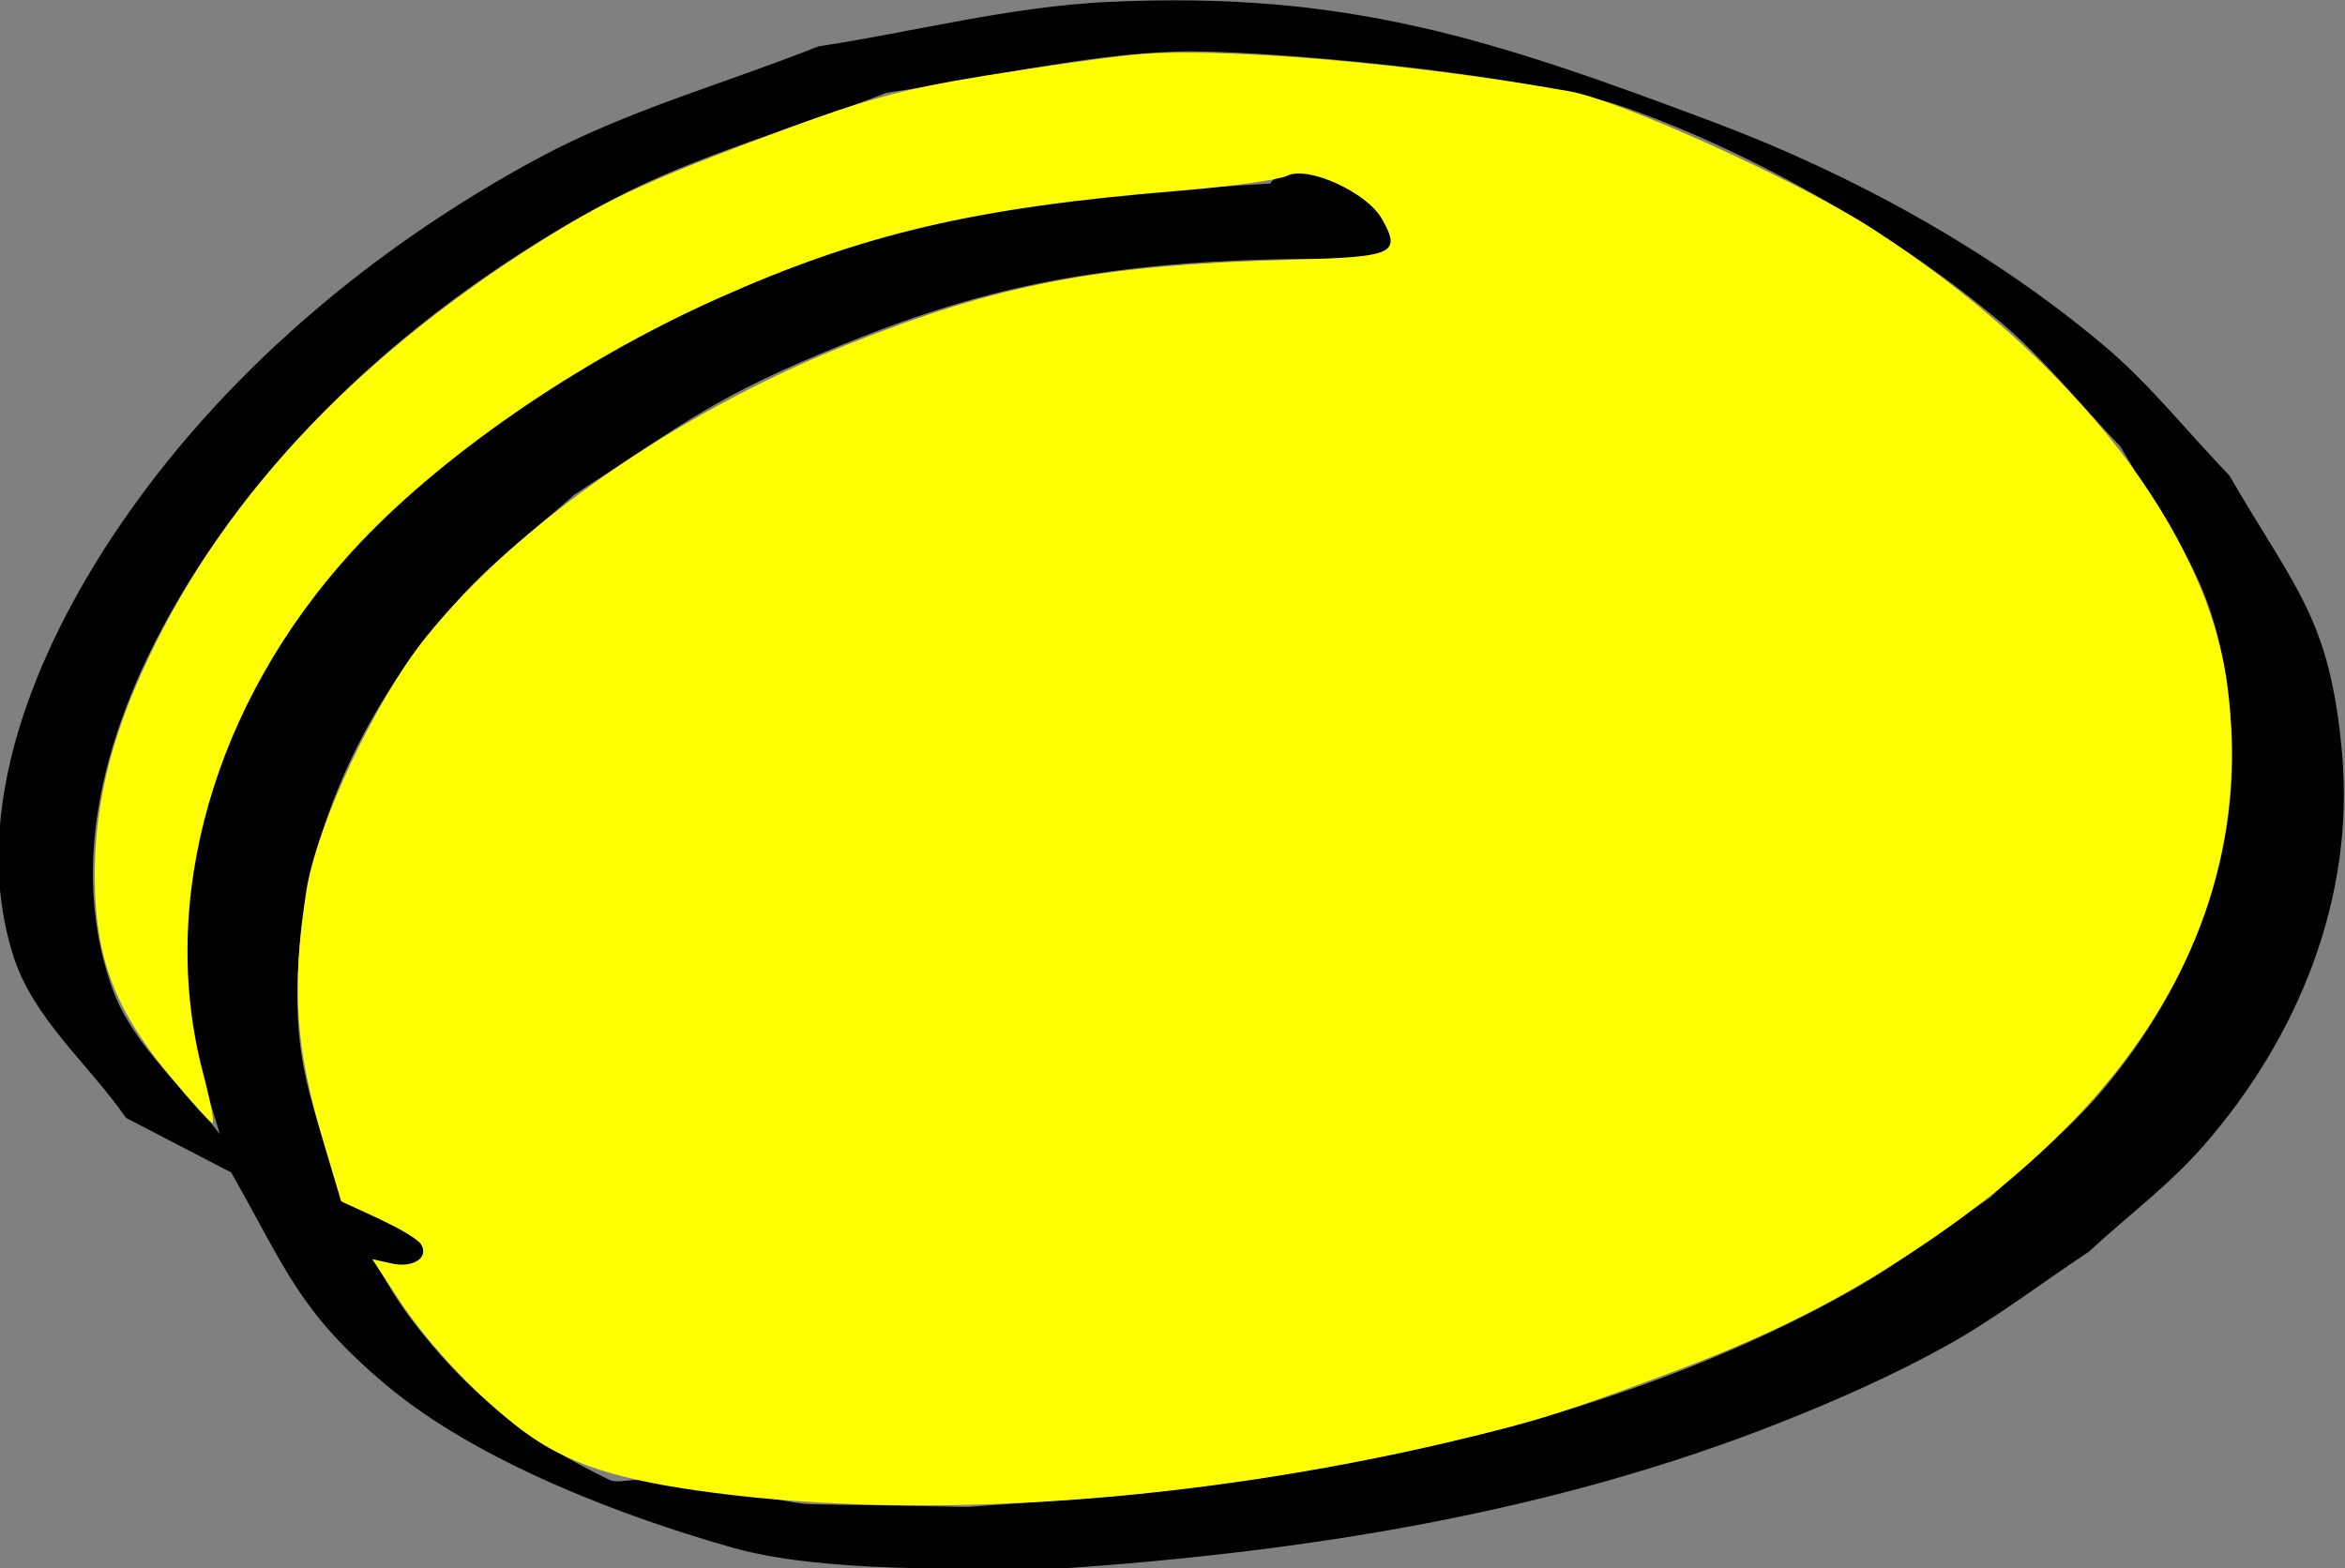
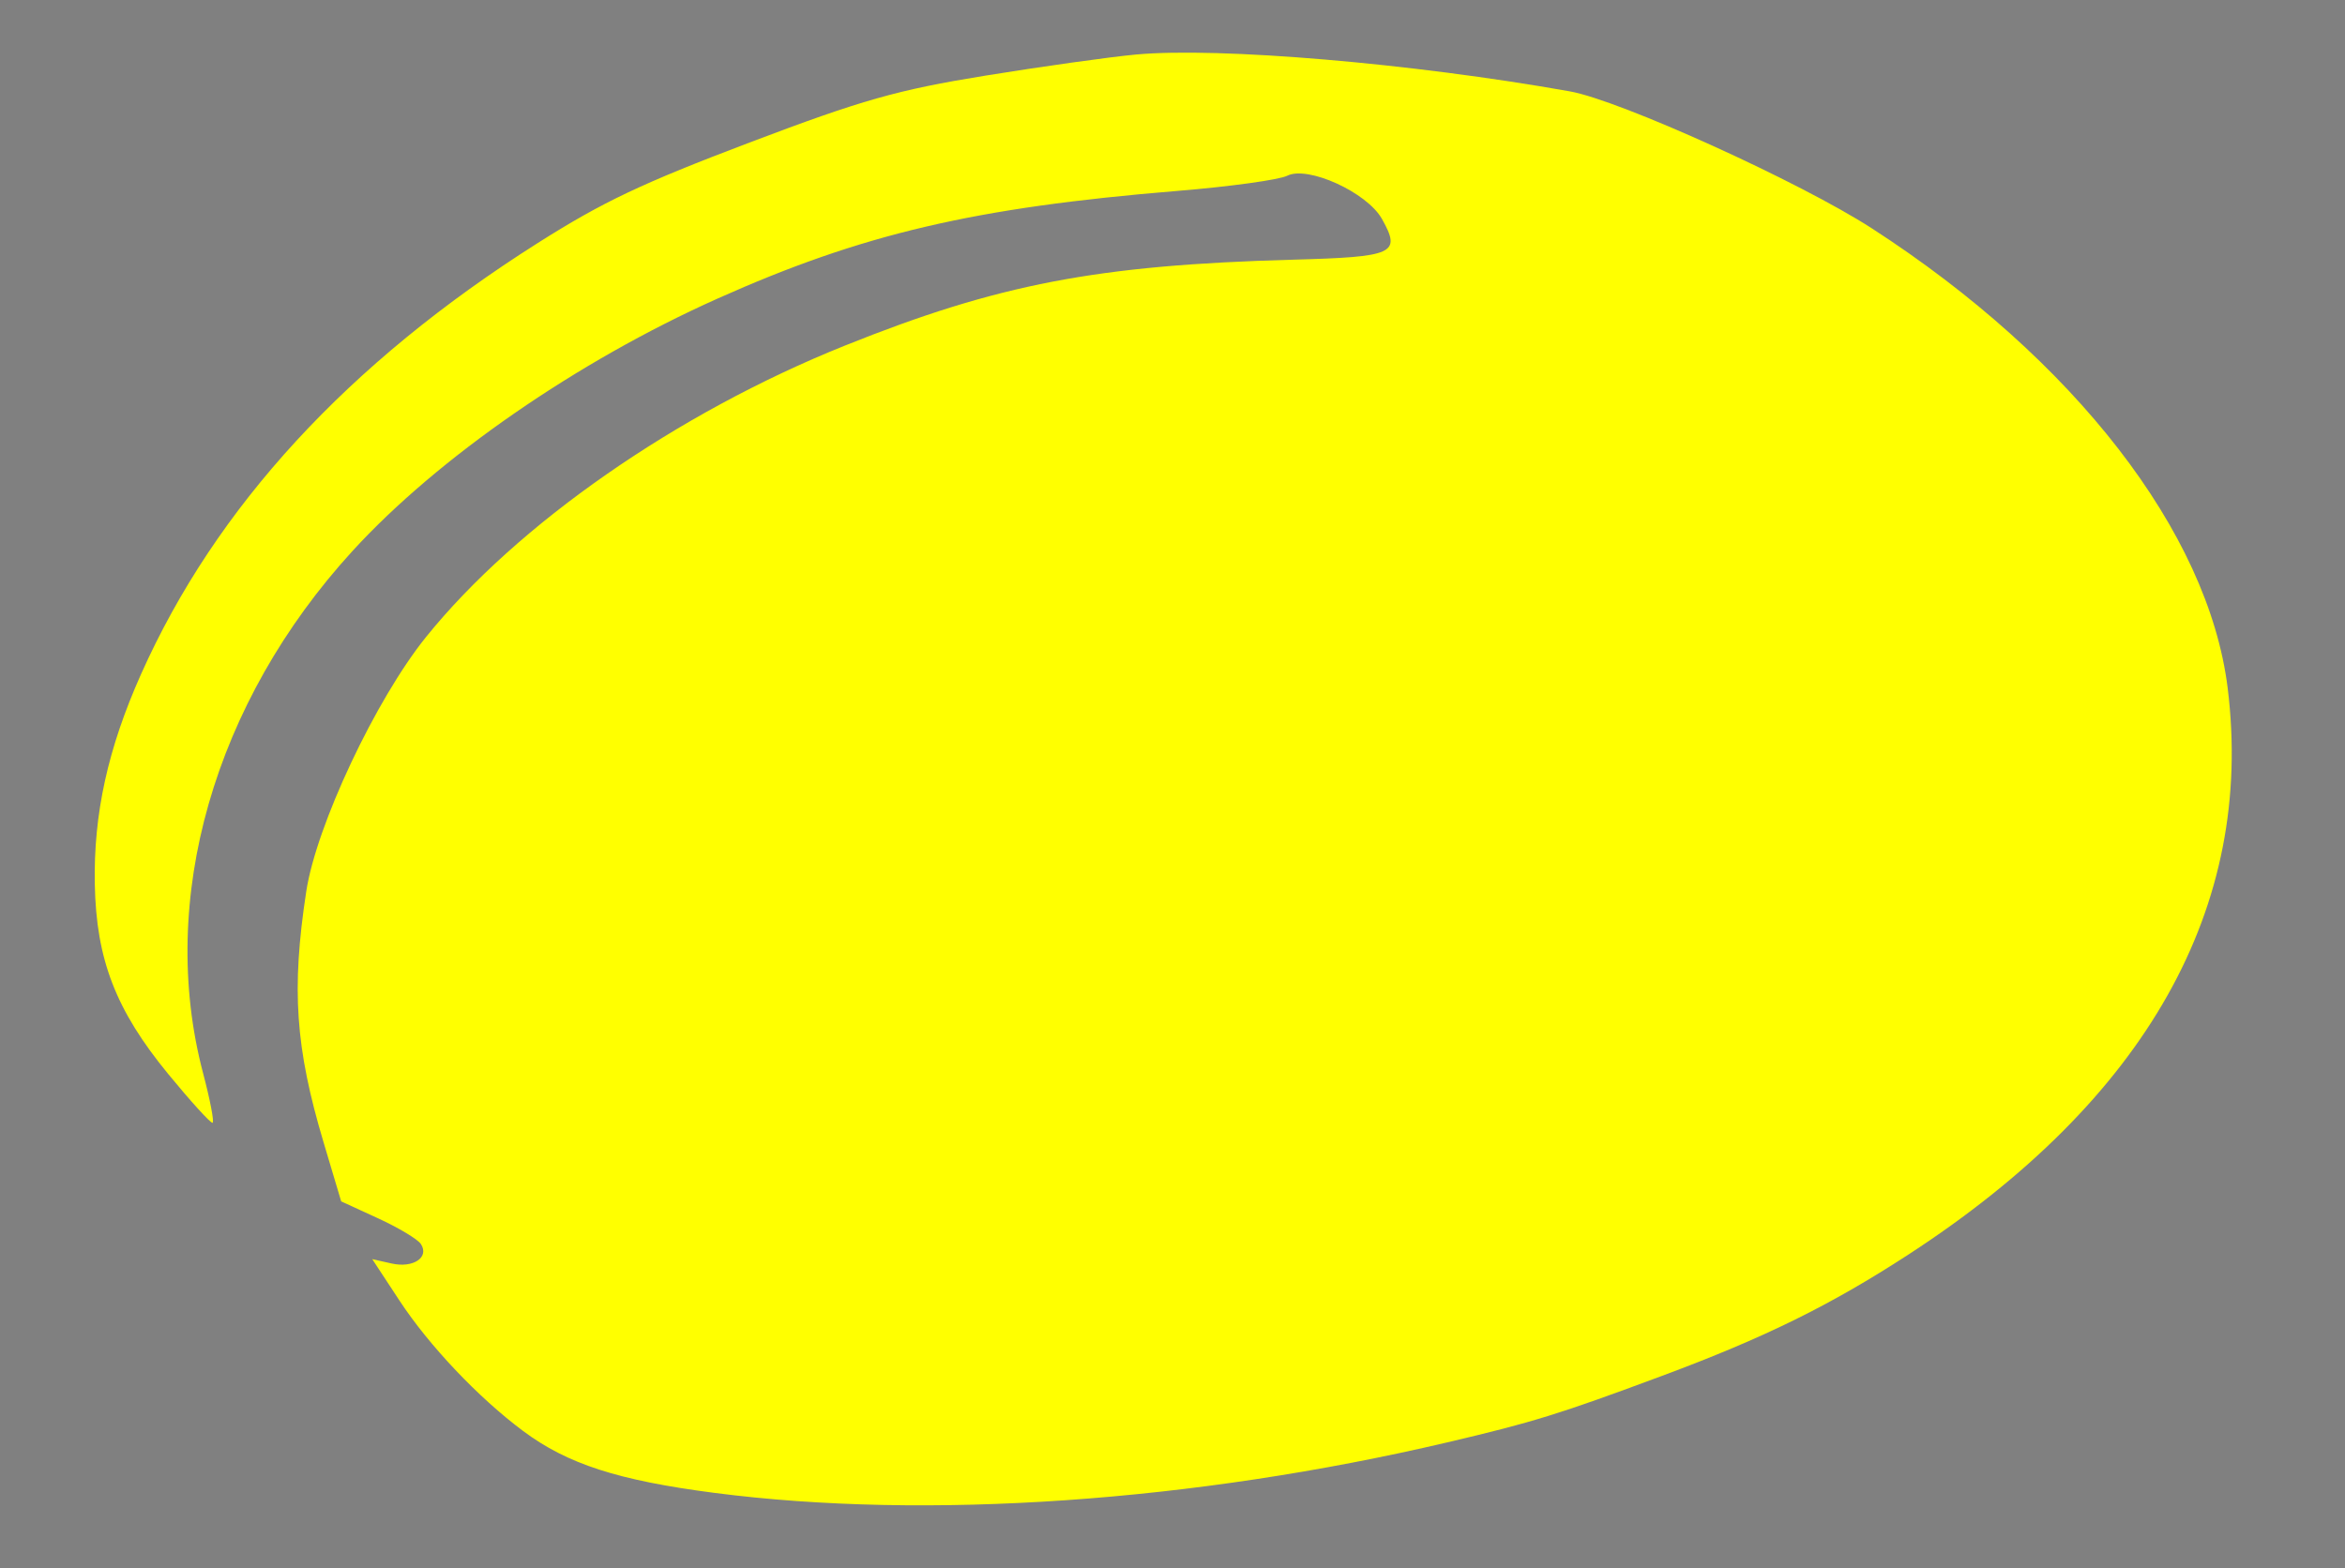
<svg xmlns="http://www.w3.org/2000/svg" xmlns:ns1="http://www.inkscape.org/namespaces/inkscape" xmlns:ns2="http://sodipodi.sourceforge.net/DTD/sodipodi-0.dtd" width="535.748" height="358.401" id="svg3092" version="1.1" ns1:version="0.48.5 r10040" ns2:docname="Nouveau document 7">
  <rect width="100%" height="100%" fill="#808080" stroke="none" />
  <defs id="defs3094" />
  <ns2:namedview id="base" pagecolor="#ffffff" bordercolor="#666666" borderopacity="1.0" ns1:pageopacity="0.0" ns1:pageshadow="2" ns1:zoom="0.7" ns1:cx="95.5594" ns1:cy="-0.35408691" ns1:document-units="px" ns1:current-layer="layer1" showgrid="false" fit-margin-top="0" fit-margin-left="0" fit-margin-right="0" fit-margin-bottom="0" ns1:window-width="1920" ns1:window-height="1055" ns1:window-x="0" ns1:window-y="0" ns1:window-maximized="1" />
  <g ns1:label="Calque 1" ns1:groupmode="layer" id="layer1" transform="translate(-62.552,-522.147)">
    <g id="g3879" transform="matrix(0.914,0.406,-0.406,0.914,316.27,-73.446)">
-       <path ns1:connector-curvature="0" d="m 322.871,571.962 c -27.93,11.742 -55.435,25.107 -79.342,44.032 -9.397,7.439 -18.153,15.707 -26.459,24.348 -22.263,23.158 -24.945,29.922 -42.221,56.39 -4.587,10.178 -10.111,19.984 -13.76,30.534 -10.054,29.064 -12.01,61.509 -1.53,90.832 9.007,25.203 16.712,30.425 33.766,50.094 8.047,5.709 15.507,12.353 24.142,17.128 18.694,10.339 35.493,14.727 56.837,15.4 2.6,0.082 4.725,-2.224 7.215,-2.977 56.645,-17.122 13.756,-0.928 70.519,-24.625 12.077,-6.54 24.368,-12.697 36.23,-19.619 48.011,-28.015 95.349,-63.065 128.804,-108.09 7.579,-10.2 13.538,-21.51 20.306,-32.265 4.451,-10.76 10.069,-21.108 13.353,-32.28 9.044,-30.771 7.706,-64.064 -8.43,-92.37 -14.678,-25.748 -23.976,-28.387 -47.789,-45.529 -12.289,-4.993 -24.126,-11.285 -36.866,-14.979 -29.833,-8.649 -67.522,-12.503 -98.2,-10.055 -24.314,1.94 -83.557,22.281 -99.46,30.004 -20.163,9.792 -38.009,23.771 -57.014,35.656 -15.955,16.127 -33.89,30.512 -47.865,48.382 -26.371,33.721 -46.143,74.198 -52.459,116.898 -4.754,32.144 -2.498,69.524 21.536,94.907 10.125,10.693 25.584,14.589 38.376,21.884 17.273,0.828 34.547,1.656 51.82,2.484 1.099,7.193 -19.245,10.302 -20.344,3.109 l 0,0 c -17.943,-1.088 -35.886,-2.175 -53.829,-3.263 -12.751,-7.74 -28.406,-12.017 -38.254,-23.22 -22.707,-25.83 -23.007,-65.461 -17.702,-96.446 7.313,-42.719 27.336,-83.682 53.743,-117.686 13.946,-17.959 31.776,-32.532 47.664,-48.798 18.773,-12.041 36.379,-26.135 56.32,-36.124 48.41,-24.251 82.738,-27.763 137.581,-30.923 33.33,-1.92 69.058,1.103 101.3,10.425 13.153,3.803 25.378,10.285 38.067,15.428 24.408,17.674 33.96,20.347 48.786,46.911 16.174,28.981 17.183,63.076 7.541,94.284 -3.498,11.323 -9.387,21.764 -14.08,32.646 -6.949,10.861 -13.087,22.287 -20.848,32.584 -8.222,10.908 -17.42,21.087 -26.967,30.856 -39.706,40.631 -87.685,71.568 -137.66,97.964 -18.918,8.205 -48.201,22.513 -69.299,25.558 -24.986,3.606 -60.932,5.841 -87.384,-1.86 -24.624,-7.169 -31.048,-14.679 -51.248,-29.591 -16.918,-20.124 -24.808,-25.849 -33.757,-51.368 -10.61,-30.255 -8.312,-62.594 2.221,-92.424 3.767,-10.667 9.346,-20.604 14.019,-30.906 17.432,-26.518 20.43,-33.574 42.537,-56.96 8.259,-8.737 16.96,-17.106 26.262,-24.723 22.497,-18.422 48.32,-31.839 73.954,-45.187 1.248,-10.561 31.119,-7.032 29.871,3.529 z" id="path3814" style="fill:#000000;fill-opacity:1;fill-rule:nonzero;stroke:#000000;stroke-width:2;stroke-linecap:round;stroke-linejoin:round;stroke-miterlimit:4;stroke-opacity:1;stroke-dasharray:none;stroke-dashoffset:0" />
      <path ns1:connector-curvature="0" id="path3877" d="m 251.857,897.534 c -12.445,-2.824 -27.57,-9.115 -37.907,-15.766 l -9.532,-6.133 4.468,-0.894 c 4.953,-0.991 7.354,-4.824 4.251,-6.788 -1.097,-0.694 -6.172,-1.316 -11.28,-1.381 l -9.286,-0.118 -9.156,-10.696 c -14.679,-17.149 -20.921,-28.939 -26.886,-50.786 -4.008,-14.68 -3.307,-46.566 1.413,-64.256 8.522,-31.937 31.559,-69.965 60.331,-99.59 26.333,-27.114 45.289,-40.3 85.6,-59.546 21.003,-10.028 22.158,-11.335 14.841,-16.792 -5.578,-4.161 -20.444,-4.302 -23.778,-0.226 -1.3,1.59 -10.952,7.58 -21.448,13.311 -40.869,22.317 -61.844,38.198 -86.118,65.203 -23.43,26.066 -43.567,59.074 -52.737,86.444 -14.919,44.53 -8.408,91.043 17.214,122.968 3.936,4.905 6.902,9.173 6.59,9.485 -0.312,0.312 -6.514,-2.42 -13.782,-6.07 -16.867,-8.471 -25.648,-17.223 -32.939,-32.827 -6.8,-14.554 -9.866,-29.572 -9.83,-48.154 0.081,-41.863 14.356,-84.117 42.853,-126.846 9.735,-14.597 16.102,-22.008 34.871,-40.589 19.505,-19.31 25.983,-24.706 43.031,-35.841 11.038,-7.21 24.305,-15.477 29.482,-18.372 16.625,-9.297 58.508,-23.796 94.02,-32.547 11.306,-2.786 56.452,-2.428 75.714,0.601 54.399,8.554 98.452,32.27 116.904,62.936 26.044,43.283 21.259,93.583 -14.076,147.971 -11.592,17.843 -22.295,30.674 -40.179,48.167 -17.913,17.522 -22.636,21.652 -38.652,33.796 -47.373,35.922 -101.5,64.579 -148.268,78.5 -21.307,6.342 -33.438,7.625 -45.729,4.836 z" style="fill:#ffff00;fill-opacity:1;fill-rule:nonzero;stroke:none" />
    </g>
  </g>
</svg>